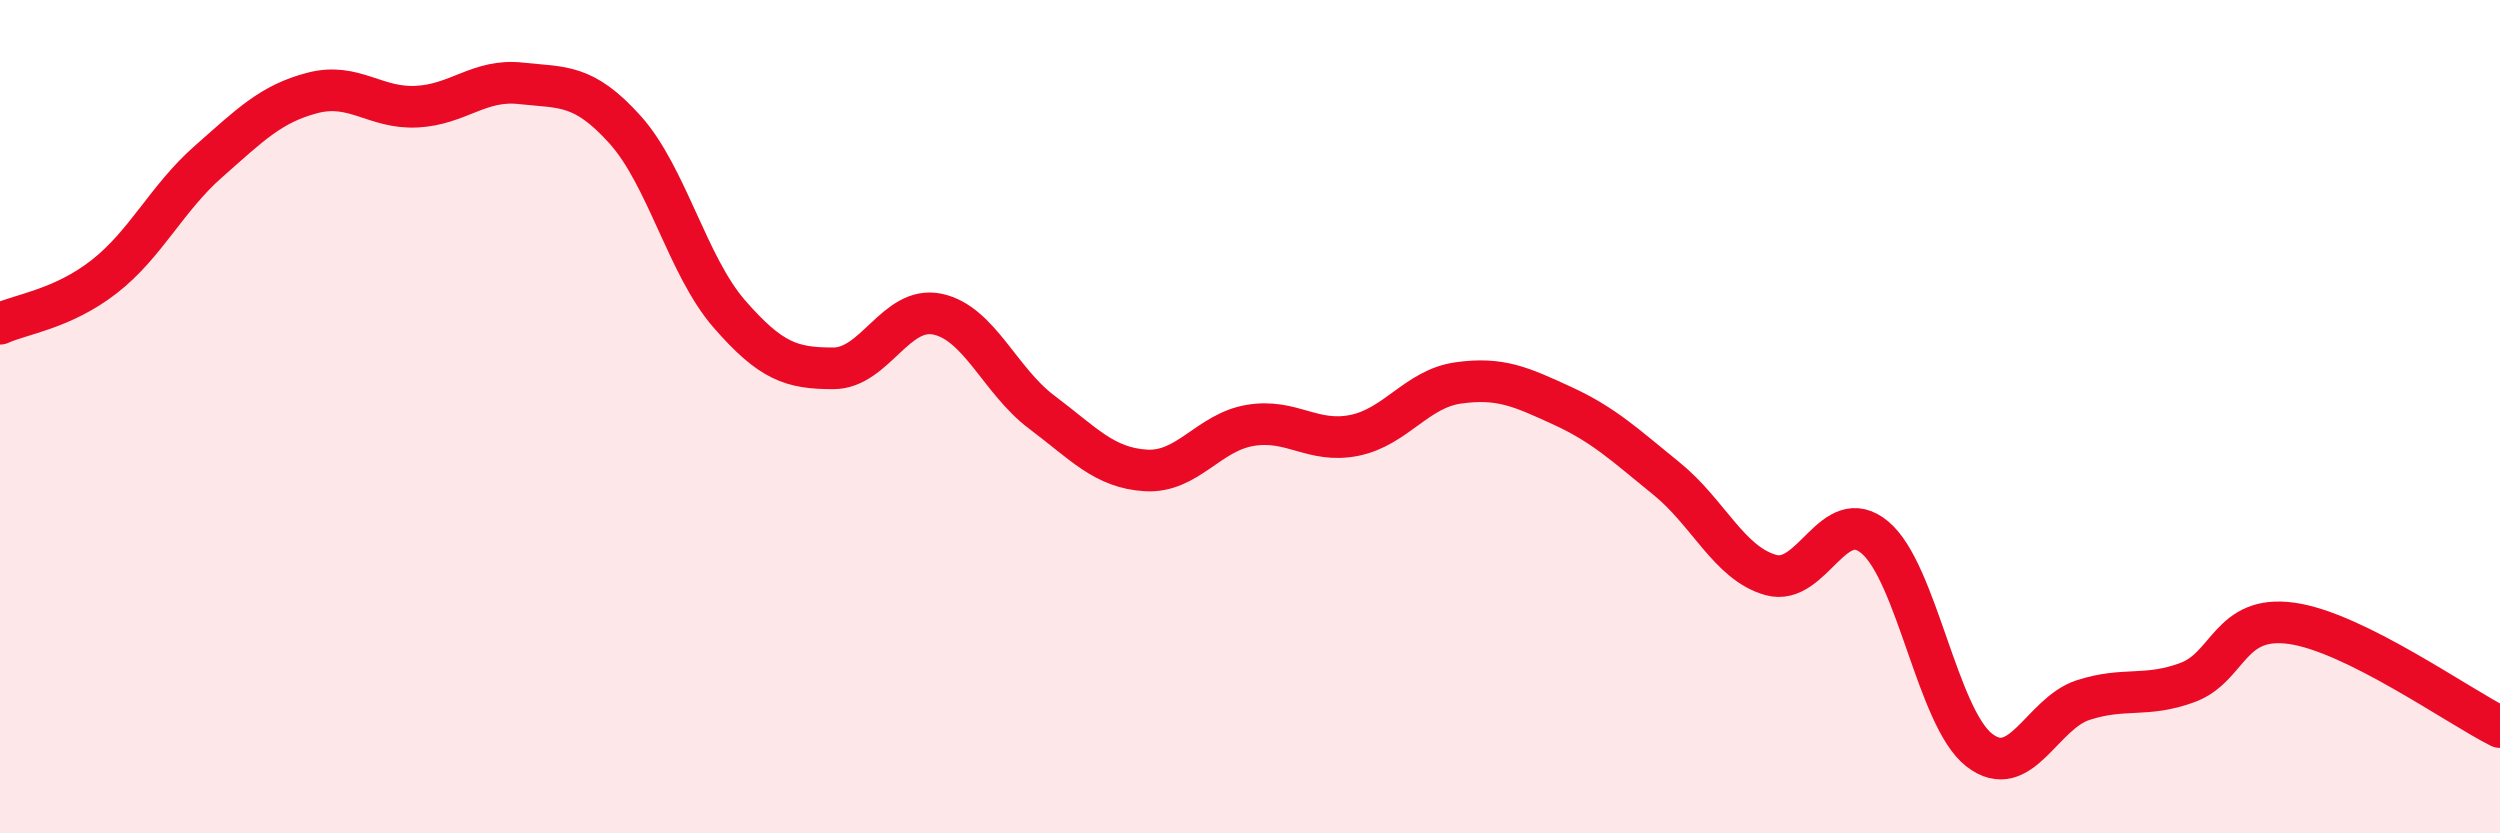
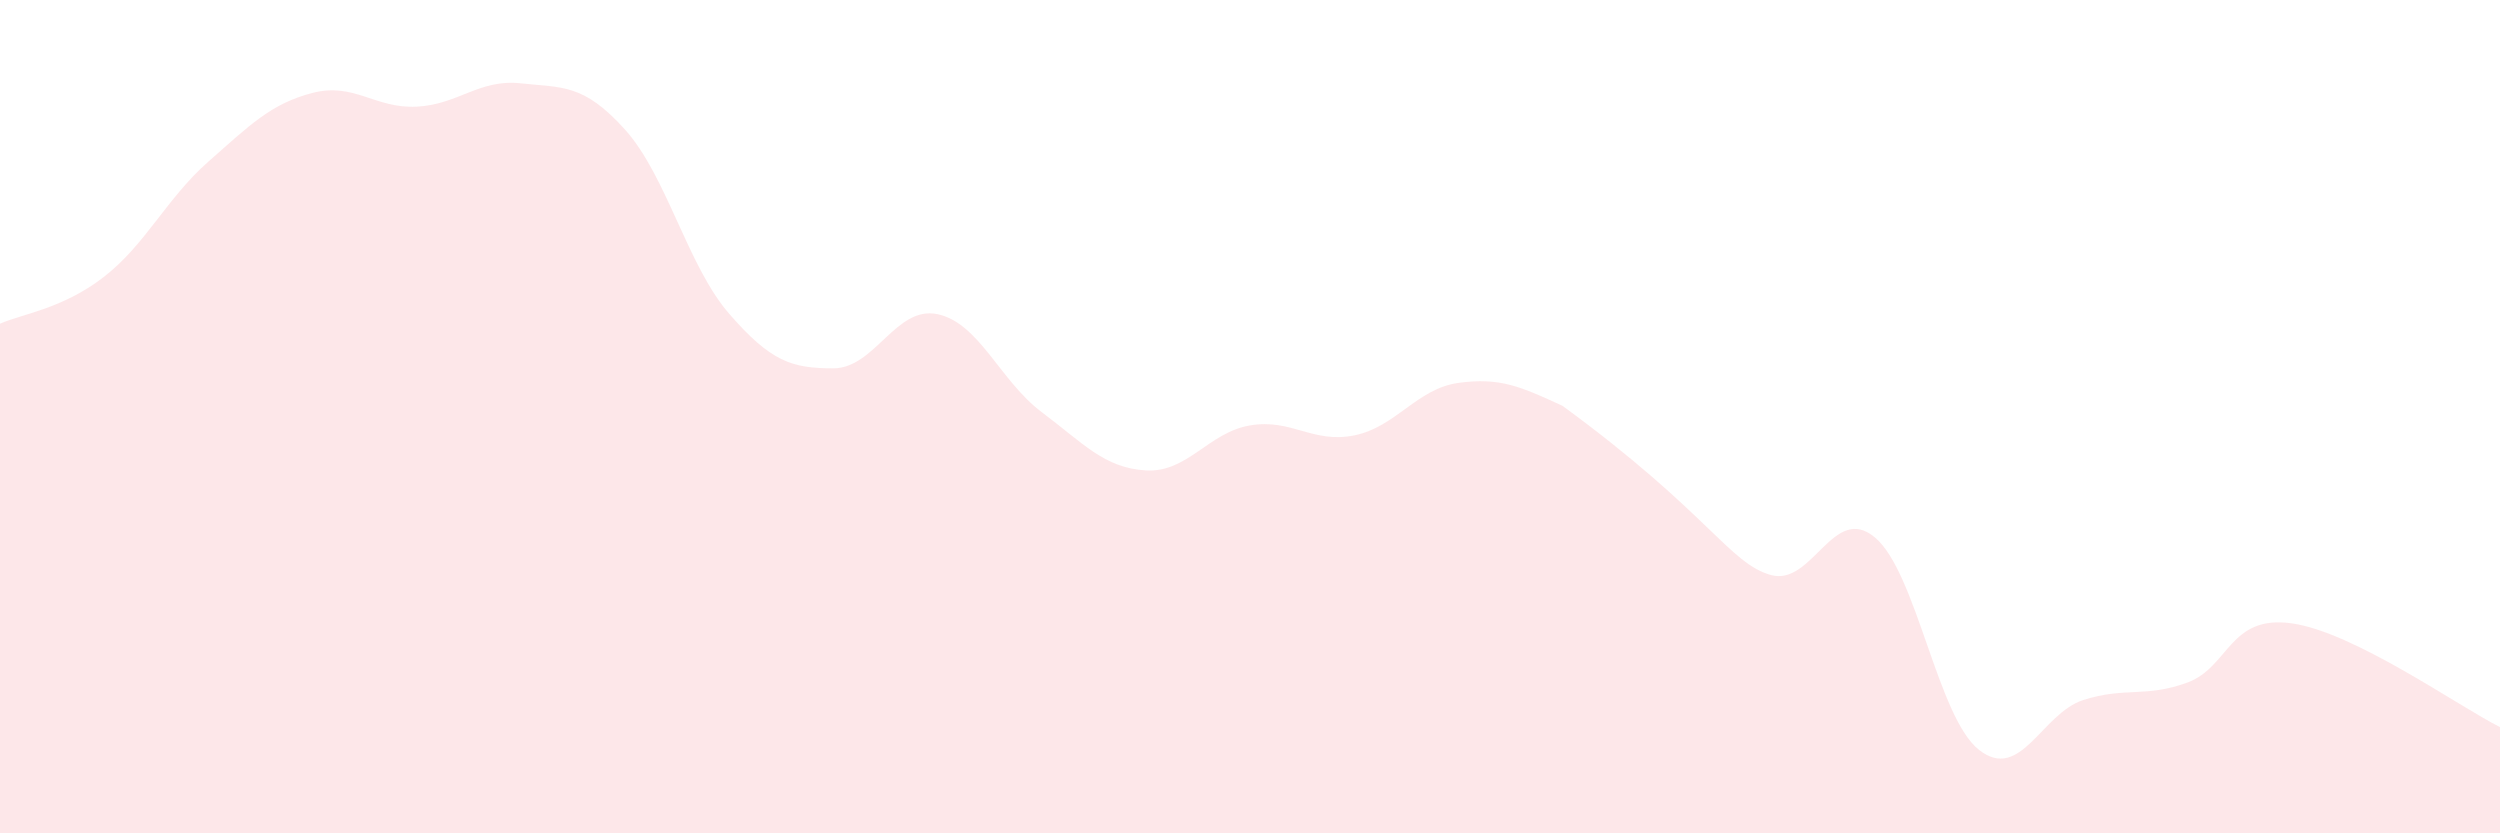
<svg xmlns="http://www.w3.org/2000/svg" width="60" height="20" viewBox="0 0 60 20">
-   <path d="M 0,7.77 C 0.5,7.54 1.5,7.42 2.5,6.64 C 3.5,5.86 4,4.76 5,3.88 C 6,3 6.5,2.49 7.5,2.23 C 8.5,1.97 9,2.61 10,2.56 C 11,2.51 11.5,1.89 12.5,2 C 13.5,2.11 14,2 15,3.11 C 16,4.22 16.5,6.38 17.5,7.53 C 18.5,8.68 19,8.84 20,8.84 C 21,8.84 21.5,7.33 22.5,7.54 C 23.5,7.75 24,9.14 25,9.89 C 26,10.64 26.5,11.23 27.5,11.29 C 28.5,11.35 29,10.38 30,10.21 C 31,10.04 31.5,10.65 32.5,10.45 C 33.5,10.25 34,9.33 35,9.19 C 36,9.05 36.5,9.28 37.5,9.74 C 38.5,10.2 39,10.68 40,11.49 C 41,12.3 41.5,13.52 42.5,13.8 C 43.5,14.08 44,12.06 45,12.9 C 46,13.74 46.5,17.22 47.5,18 C 48.5,18.78 49,17.12 50,16.8 C 51,16.48 51.5,16.75 52.5,16.38 C 53.5,16.01 53.5,14.75 55,14.96 C 56.5,15.17 59,16.95 60,17.45L60 20L0 20Z" fill="#EB0A25" opacity="0.1" stroke-linecap="round" stroke-linejoin="round" />
-   <path d="M 0,7.77 C 0.5,7.54 1.5,7.42 2.5,6.64 C 3.5,5.86 4,4.76 5,3.88 C 6,3 6.5,2.49 7.5,2.23 C 8.5,1.97 9,2.61 10,2.56 C 11,2.51 11.5,1.89 12.5,2 C 13.5,2.11 14,2 15,3.11 C 16,4.22 16.5,6.38 17.5,7.53 C 18.5,8.68 19,8.84 20,8.84 C 21,8.84 21.5,7.33 22.5,7.54 C 23.5,7.75 24,9.14 25,9.89 C 26,10.64 26.5,11.23 27.5,11.29 C 28.5,11.35 29,10.38 30,10.21 C 31,10.04 31.5,10.65 32.5,10.45 C 33.5,10.25 34,9.33 35,9.19 C 36,9.05 36.5,9.28 37.5,9.74 C 38.5,10.2 39,10.68 40,11.49 C 41,12.3 41.5,13.52 42.5,13.8 C 43.5,14.08 44,12.06 45,12.9 C 46,13.74 46.5,17.22 47.5,18 C 48.5,18.78 49,17.12 50,16.8 C 51,16.48 51.5,16.75 52.5,16.38 C 53.5,16.01 53.5,14.75 55,14.96 C 56.5,15.17 59,16.95 60,17.45" stroke="#EB0A25" stroke-width="1" fill="none" stroke-linecap="round" stroke-linejoin="round" />
+   <path d="M 0,7.77 C 0.5,7.54 1.5,7.42 2.5,6.64 C 3.5,5.86 4,4.76 5,3.88 C 6,3 6.5,2.49 7.5,2.23 C 8.5,1.97 9,2.61 10,2.56 C 11,2.51 11.5,1.89 12.5,2 C 13.5,2.11 14,2 15,3.11 C 16,4.22 16.5,6.38 17.5,7.53 C 18.5,8.68 19,8.84 20,8.84 C 21,8.84 21.5,7.33 22.5,7.54 C 23.5,7.75 24,9.14 25,9.89 C 26,10.64 26.5,11.23 27.5,11.29 C 28.5,11.35 29,10.38 30,10.21 C 31,10.04 31.5,10.65 32.5,10.45 C 33.5,10.25 34,9.33 35,9.19 C 36,9.05 36.5,9.28 37.5,9.74 C 41,12.3 41.5,13.52 42.5,13.8 C 43.5,14.08 44,12.06 45,12.9 C 46,13.74 46.5,17.22 47.5,18 C 48.5,18.78 49,17.12 50,16.8 C 51,16.48 51.5,16.75 52.5,16.38 C 53.5,16.01 53.5,14.75 55,14.96 C 56.5,15.17 59,16.95 60,17.45L60 20L0 20Z" fill="#EB0A25" opacity="0.1" stroke-linecap="round" stroke-linejoin="round" />
</svg>